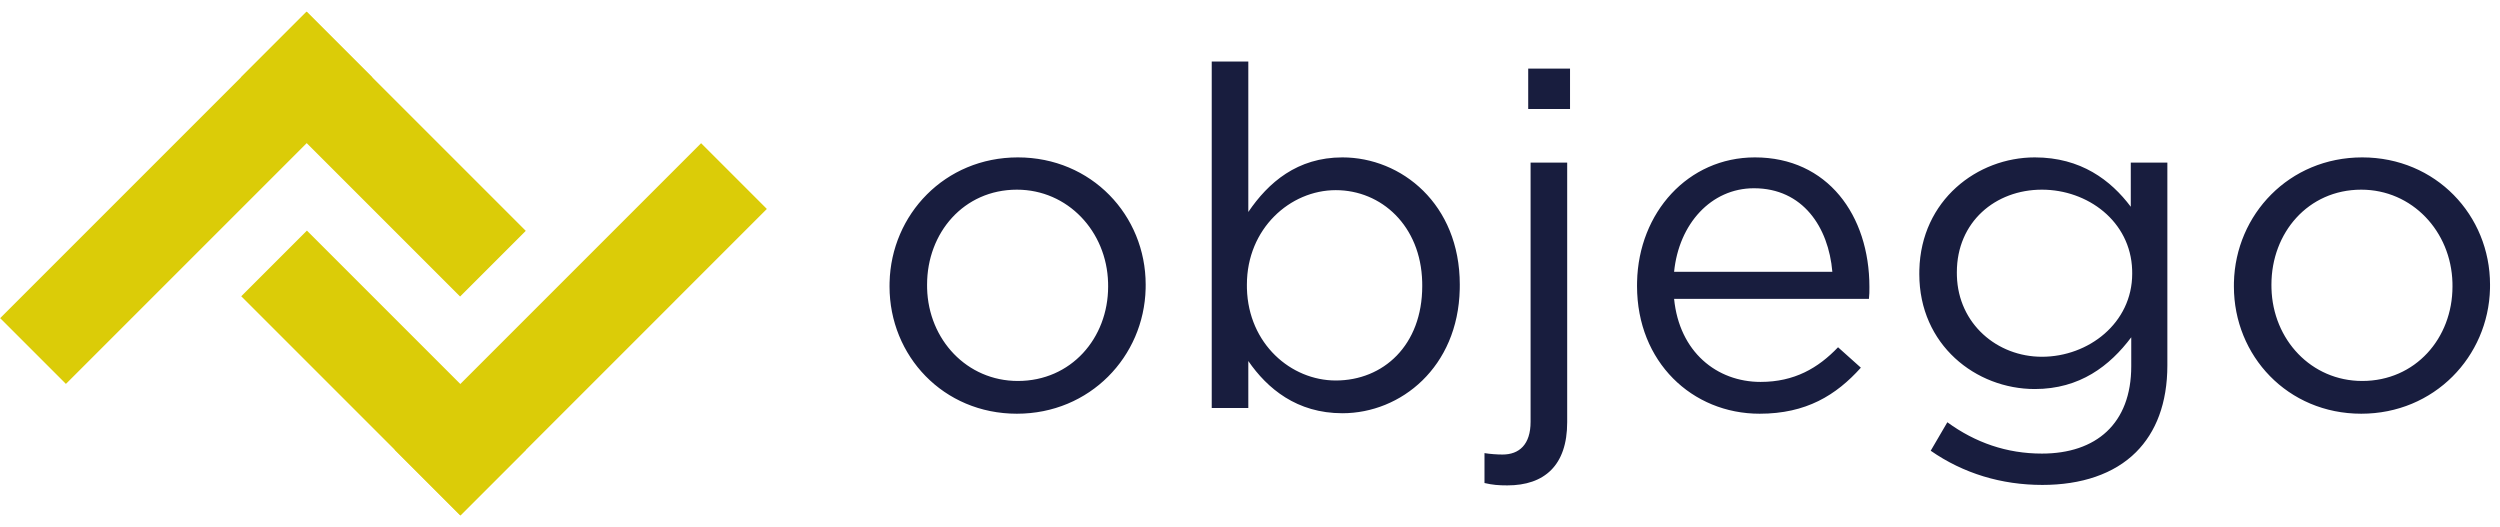
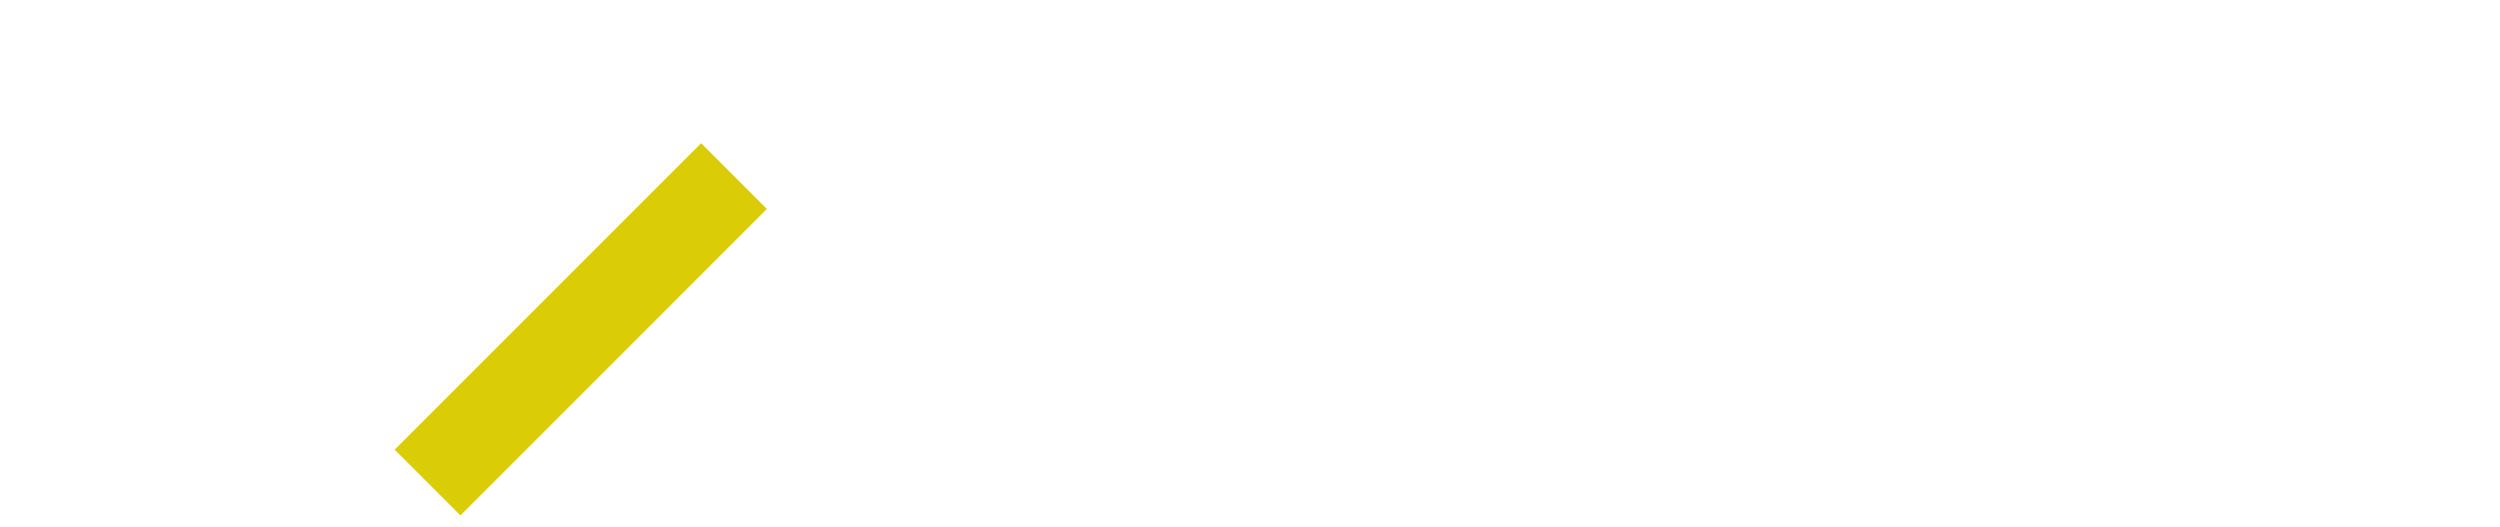
<svg xmlns="http://www.w3.org/2000/svg" width="166px" height="35px" viewBox="0 0 166 35" version="1.1">
  <title>logo / logo_objego_positiv</title>
  <g id="Symbols" stroke="none" stroke-width="1" fill="none" fill-rule="evenodd">
    <g id="components/Menue-Landingpage" transform="translate(-216, -61)" fill-rule="nonzero">
      <g id="objego_logo-copy" transform="translate(216, 60)">
-         <path d="M67.522,28.471 C72.371,28.471 75.964,24.678 76.07,20.166 L76.073,19.898 C76.073,15.296 72.476,11.451 67.585,11.451 C62.736,11.451 59.173,15.243 59.068,19.755 L59.065,20.024 C59.065,24.626 62.631,28.471 67.522,28.471 Z M67.585,26.296 C64.207,26.296 61.651,23.56 61.56,20.148 L61.558,19.898 C61.558,16.462 63.988,13.594 67.522,13.594 C70.9,13.594 73.486,16.361 73.577,19.774 L73.58,20.024 C73.58,23.459 71.119,26.296 67.585,26.296 Z M89.136,28.439 C93.019,28.439 96.811,25.384 96.927,20.205 L96.93,19.898 C96.93,14.54 93.049,11.451 89.136,11.451 C86.138,11.451 84.214,13.121 82.888,15.075 L82.888,5.084 L80.459,5.084 L80.459,28.093 L82.888,28.093 L82.888,24.972 C84.15,26.8 86.107,28.439 89.136,28.439 Z M88.694,26.265 C85.719,26.265 82.896,23.832 82.796,20.162 L82.794,19.898 C82.794,16.179 85.665,13.626 88.694,13.626 C91.731,13.626 94.342,15.997 94.434,19.725 L94.437,19.992 C94.437,23.932 91.85,26.265 88.694,26.265 Z M101.473,8.236 L104.25,8.236 L104.25,5.557 L101.473,5.557 L101.473,8.236 Z M100.085,33.23 C102.546,33.23 104.061,31.906 104.061,29.038 L104.061,11.798 L101.631,11.798 L101.631,29.007 C101.631,30.52 100.874,31.181 99.77,31.181 C99.422,31.181 98.949,31.15 98.57,31.087 L98.57,33.073 C99.107,33.199 99.517,33.23 100.085,33.23 Z M116.84,28.471 C119.932,28.471 121.92,27.242 123.561,25.414 L122.046,24.058 C120.721,25.445 119.143,26.359 116.903,26.359 C114,26.359 111.507,24.373 111.16,20.843 L124.097,20.843 C124.129,20.56 124.129,20.371 124.129,20.055 C124.129,15.296 121.352,11.451 116.525,11.451 C112.082,11.451 108.801,15.118 108.702,19.713 L108.699,19.992 C108.699,25.035 112.359,28.471 116.84,28.471 Z M111.16,19.047 C111.476,15.863 113.622,13.5 116.461,13.5 C119.711,13.5 121.415,16.084 121.668,19.047 L111.16,19.047 Z M135.615,33.199 C138.202,33.199 140.379,32.474 141.831,31.024 C143.156,29.7 143.913,27.777 143.913,25.256 L143.913,11.798 L141.484,11.798 L141.484,14.729 C140.158,12.964 138.17,11.451 135.11,11.451 C131.289,11.451 127.56,14.291 127.445,18.92 L127.442,19.204 C127.442,23.901 131.197,26.832 135.11,26.832 C138.107,26.832 140.095,25.287 141.515,23.396 L141.515,25.319 C141.515,29.133 139.18,31.118 135.583,31.118 C133.248,31.118 131.165,30.393 129.304,29.038 L128.199,30.929 C130.377,32.442 132.901,33.199 135.615,33.199 Z M135.583,24.689 C132.61,24.689 130.032,22.503 129.938,19.322 L129.935,19.078 C129.935,15.737 132.491,13.594 135.583,13.594 C138.619,13.594 141.473,15.69 141.575,18.929 L141.578,19.173 C141.578,22.451 138.675,24.689 135.583,24.689 Z M156.787,28.471 C161.636,28.471 165.23,24.678 165.336,20.166 L165.338,19.898 C165.338,15.296 161.741,11.451 156.85,11.451 C152.001,11.451 148.438,15.243 148.333,19.755 L148.331,20.024 C148.331,24.626 151.896,28.471 156.787,28.471 Z M156.85,26.296 C153.472,26.296 150.916,23.56 150.826,20.148 L150.823,19.898 C150.823,16.462 153.253,13.594 156.787,13.594 C160.165,13.594 162.752,16.361 162.843,19.774 L162.845,20.024 C162.845,23.459 160.384,26.296 156.85,26.296 Z" id="objego" fill="#181D3E" />
        <g id="Group" transform="translate(33.468, 17.773) rotate(45) translate(-33.468, -17.773) translate(23.179, 3.384)" fill="#DBCC08">
-           <rect id="Rectangle" x="0" y="22.611" width="20.579" height="6.167" />
          <polygon id="Rectangle-Copy" points="14.405 -1.19811568e-15 20.579 -1.19811568e-15 20.579 28.778 14.405 28.778" />
        </g>
        <g id="Group-Copy" transform="translate(17.461, 19.227) rotate(-135) translate(-17.461, -19.227) translate(7.172, 4.838)" fill="#DBCC08">
-           <rect id="Rectangle" x="0" y="22.611" width="20.579" height="6.167" />
-           <polygon id="Rectangle-Copy" points="14.405 7.7896537e-14 20.579 7.7896537e-14 20.579 28.778 14.405 28.778" />
-         </g>
+           </g>
      </g>
    </g>
  </g>
</svg>